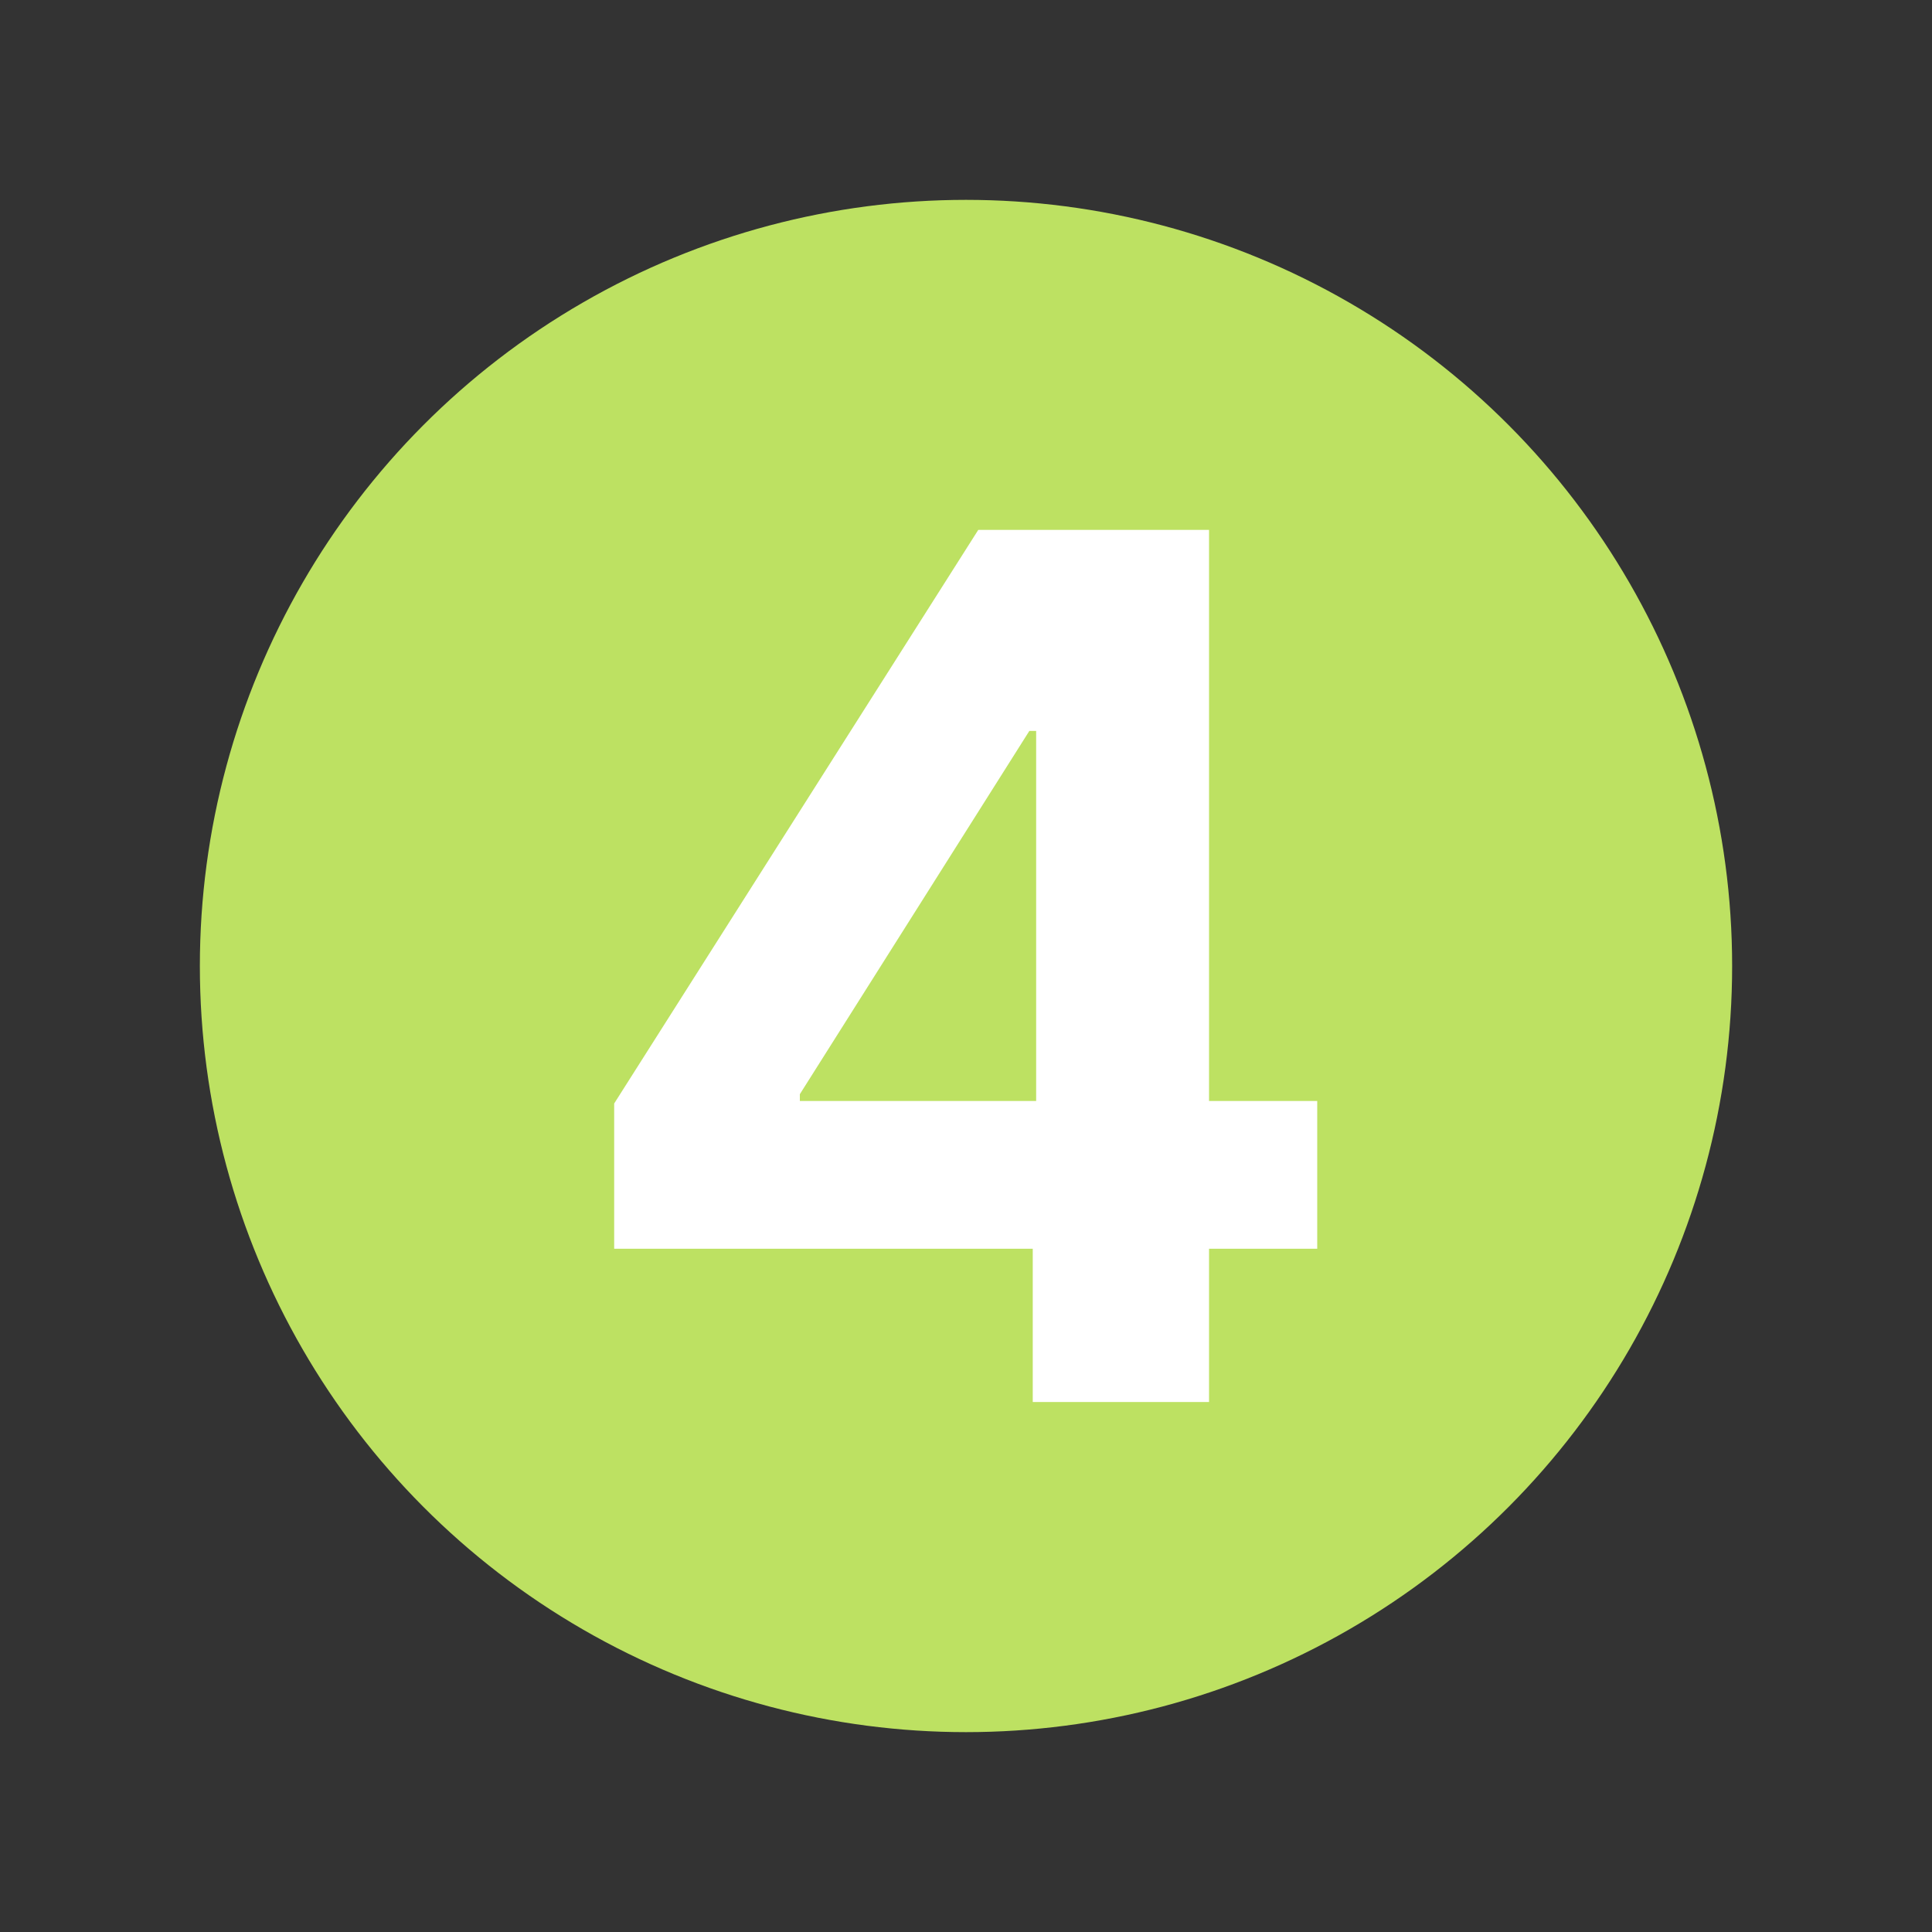
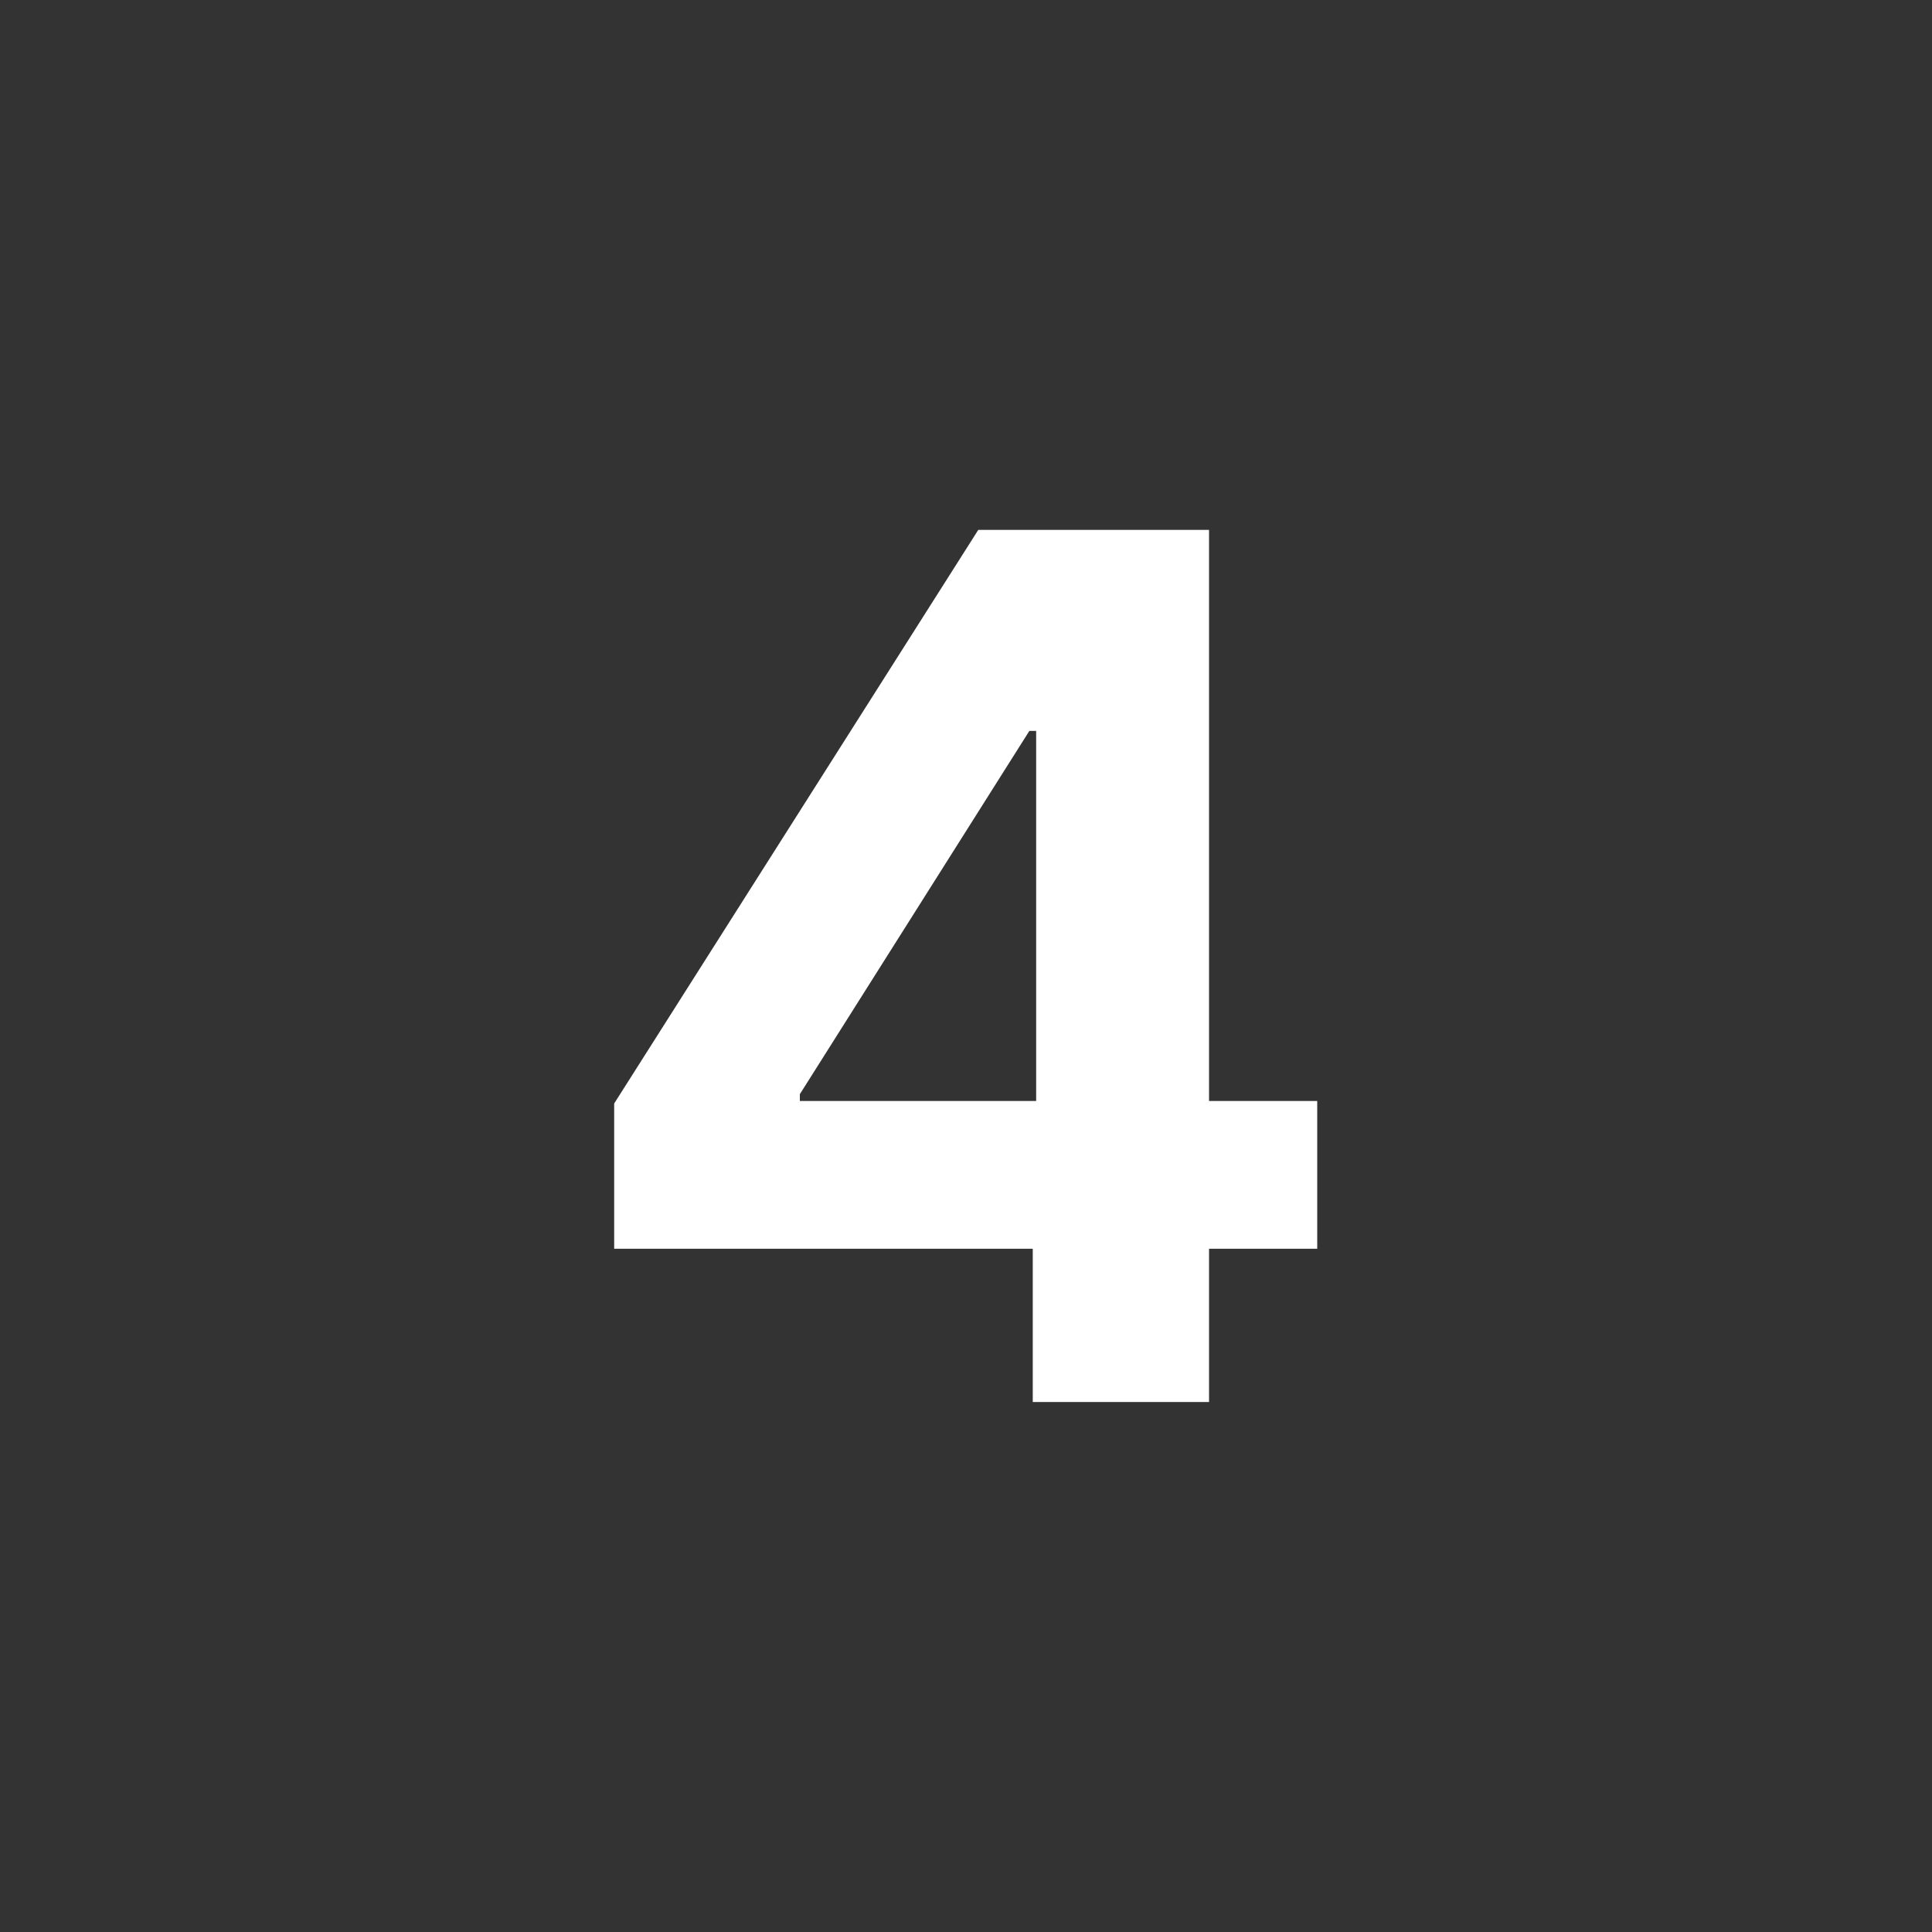
<svg xmlns="http://www.w3.org/2000/svg" width="29" height="29" viewBox="0 0 29 29" fill="none">
  <rect x="0" y="0" width="29" height="29" fill="#333333" stroke="none" />
-   <circle cx="14.5" cy="14.5" r="11.5" fill="#BDE162" />
-   <path d="M9.219 18.744V16.564L14.684 7.954H16.563V10.971H15.451L12.006 16.424V16.526H19.772V18.744H9.219ZM15.502 21.045V18.079L15.553 17.114V7.954H18.148V21.045H15.502Z" fill="white" />
+   <path d="M9.219 18.744V16.564L14.684 7.954H16.563V10.971H15.451L12.006 16.424V16.526H19.772V18.744H9.219M15.502 21.045V18.079L15.553 17.114V7.954H18.148V21.045H15.502Z" fill="white" />
</svg>